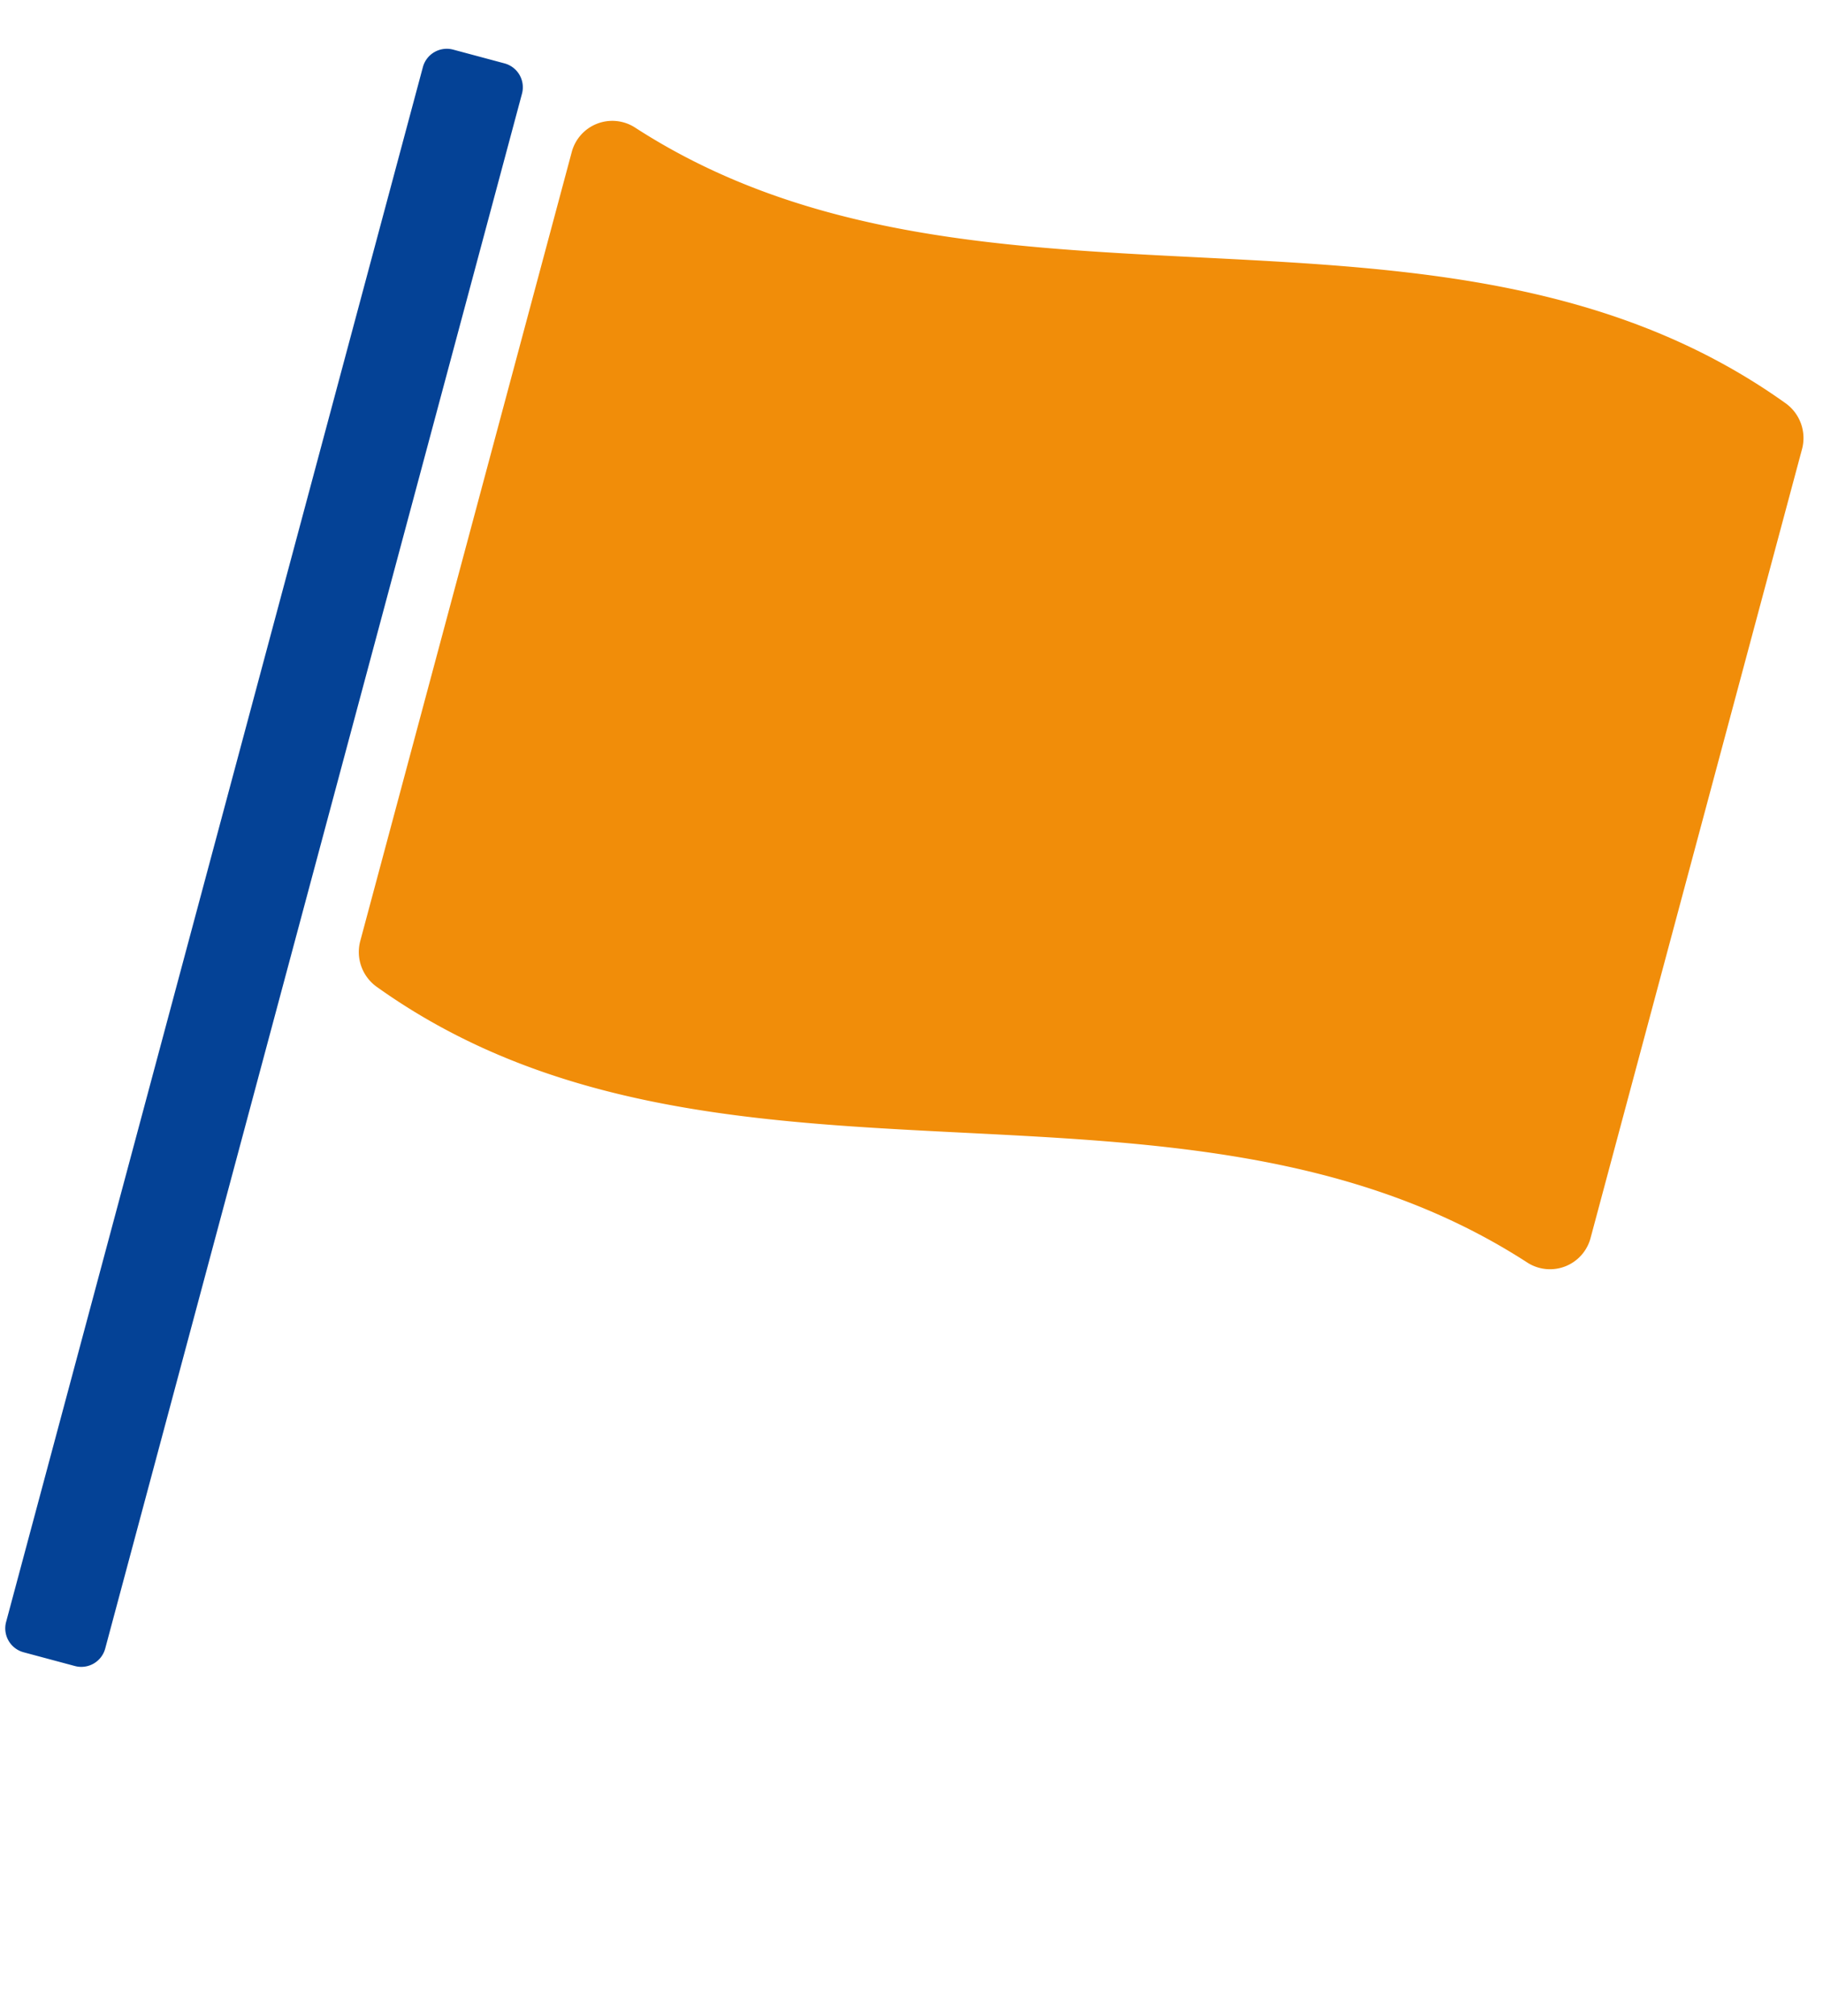
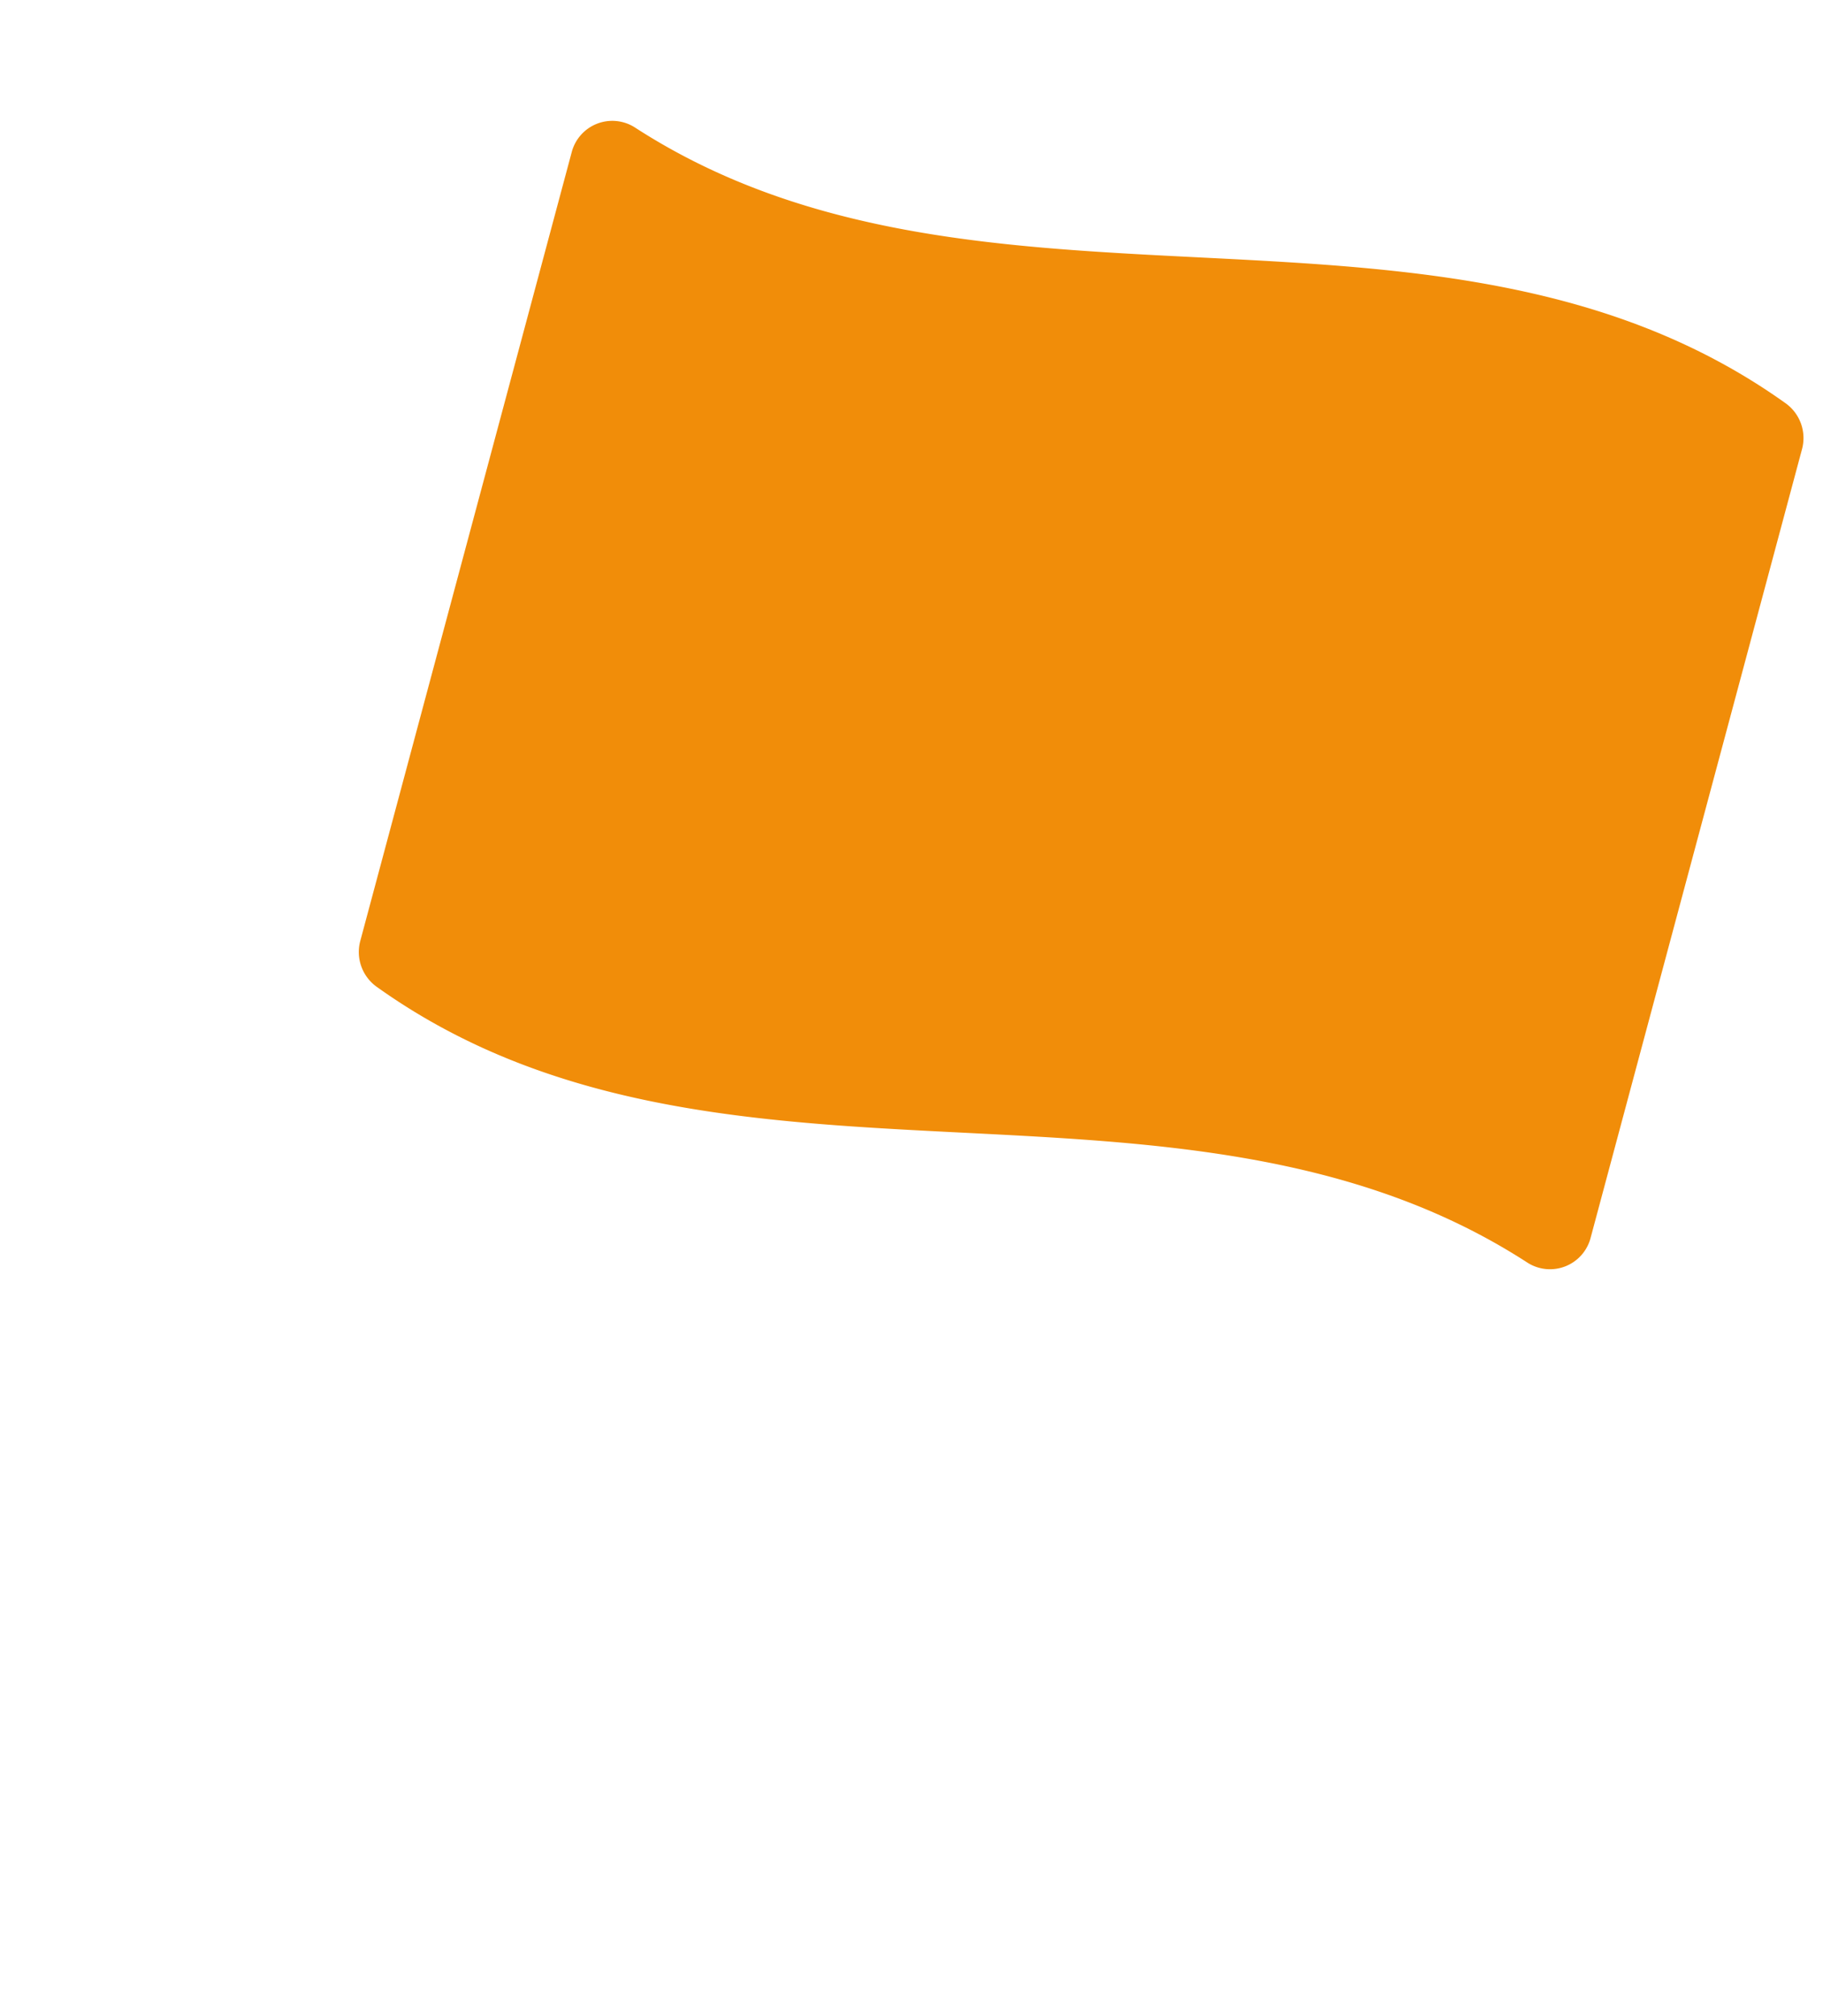
<svg xmlns="http://www.w3.org/2000/svg" width="84.259" height="93.165" viewBox="0 0 84.259 93.165">
  <defs>
    <clipPath id="a">
      <rect width="66.136" height="78.73" fill="none" />
    </clipPath>
  </defs>
  <g transform="matrix(0.966, 0.259, -0.259, 0.966, 20.377, 0)">
    <g transform="translate(0 0)" clip-path="url(#a)">
-       <path d="M3.6,79.253H1.144A1.144,1.144,0,0,1,0,78.109V3.734A1.144,1.144,0,0,1,1.144,2.59H3.6A1.144,1.144,0,0,1,4.742,3.734V78.109A1.144,1.144,0,0,1,3.6,79.253" transform="translate(0 -0.523)" fill="#044296" />
      <path d="M65.557,43.346c-18.235-5.9-36.47,8.3-54.7,1.451A1.977,1.977,0,0,1,9.6,42.948V5.224a1.939,1.939,0,0,1,2.518-1.86c18.235,5.9,36.47-8.3,54.7-1.451a1.977,1.977,0,0,1,1.254,1.848V41.486a1.939,1.939,0,0,1-2.517,1.86" transform="translate(-1.939 0)" fill="#f18d09" />
    </g>
  </g>
</svg>